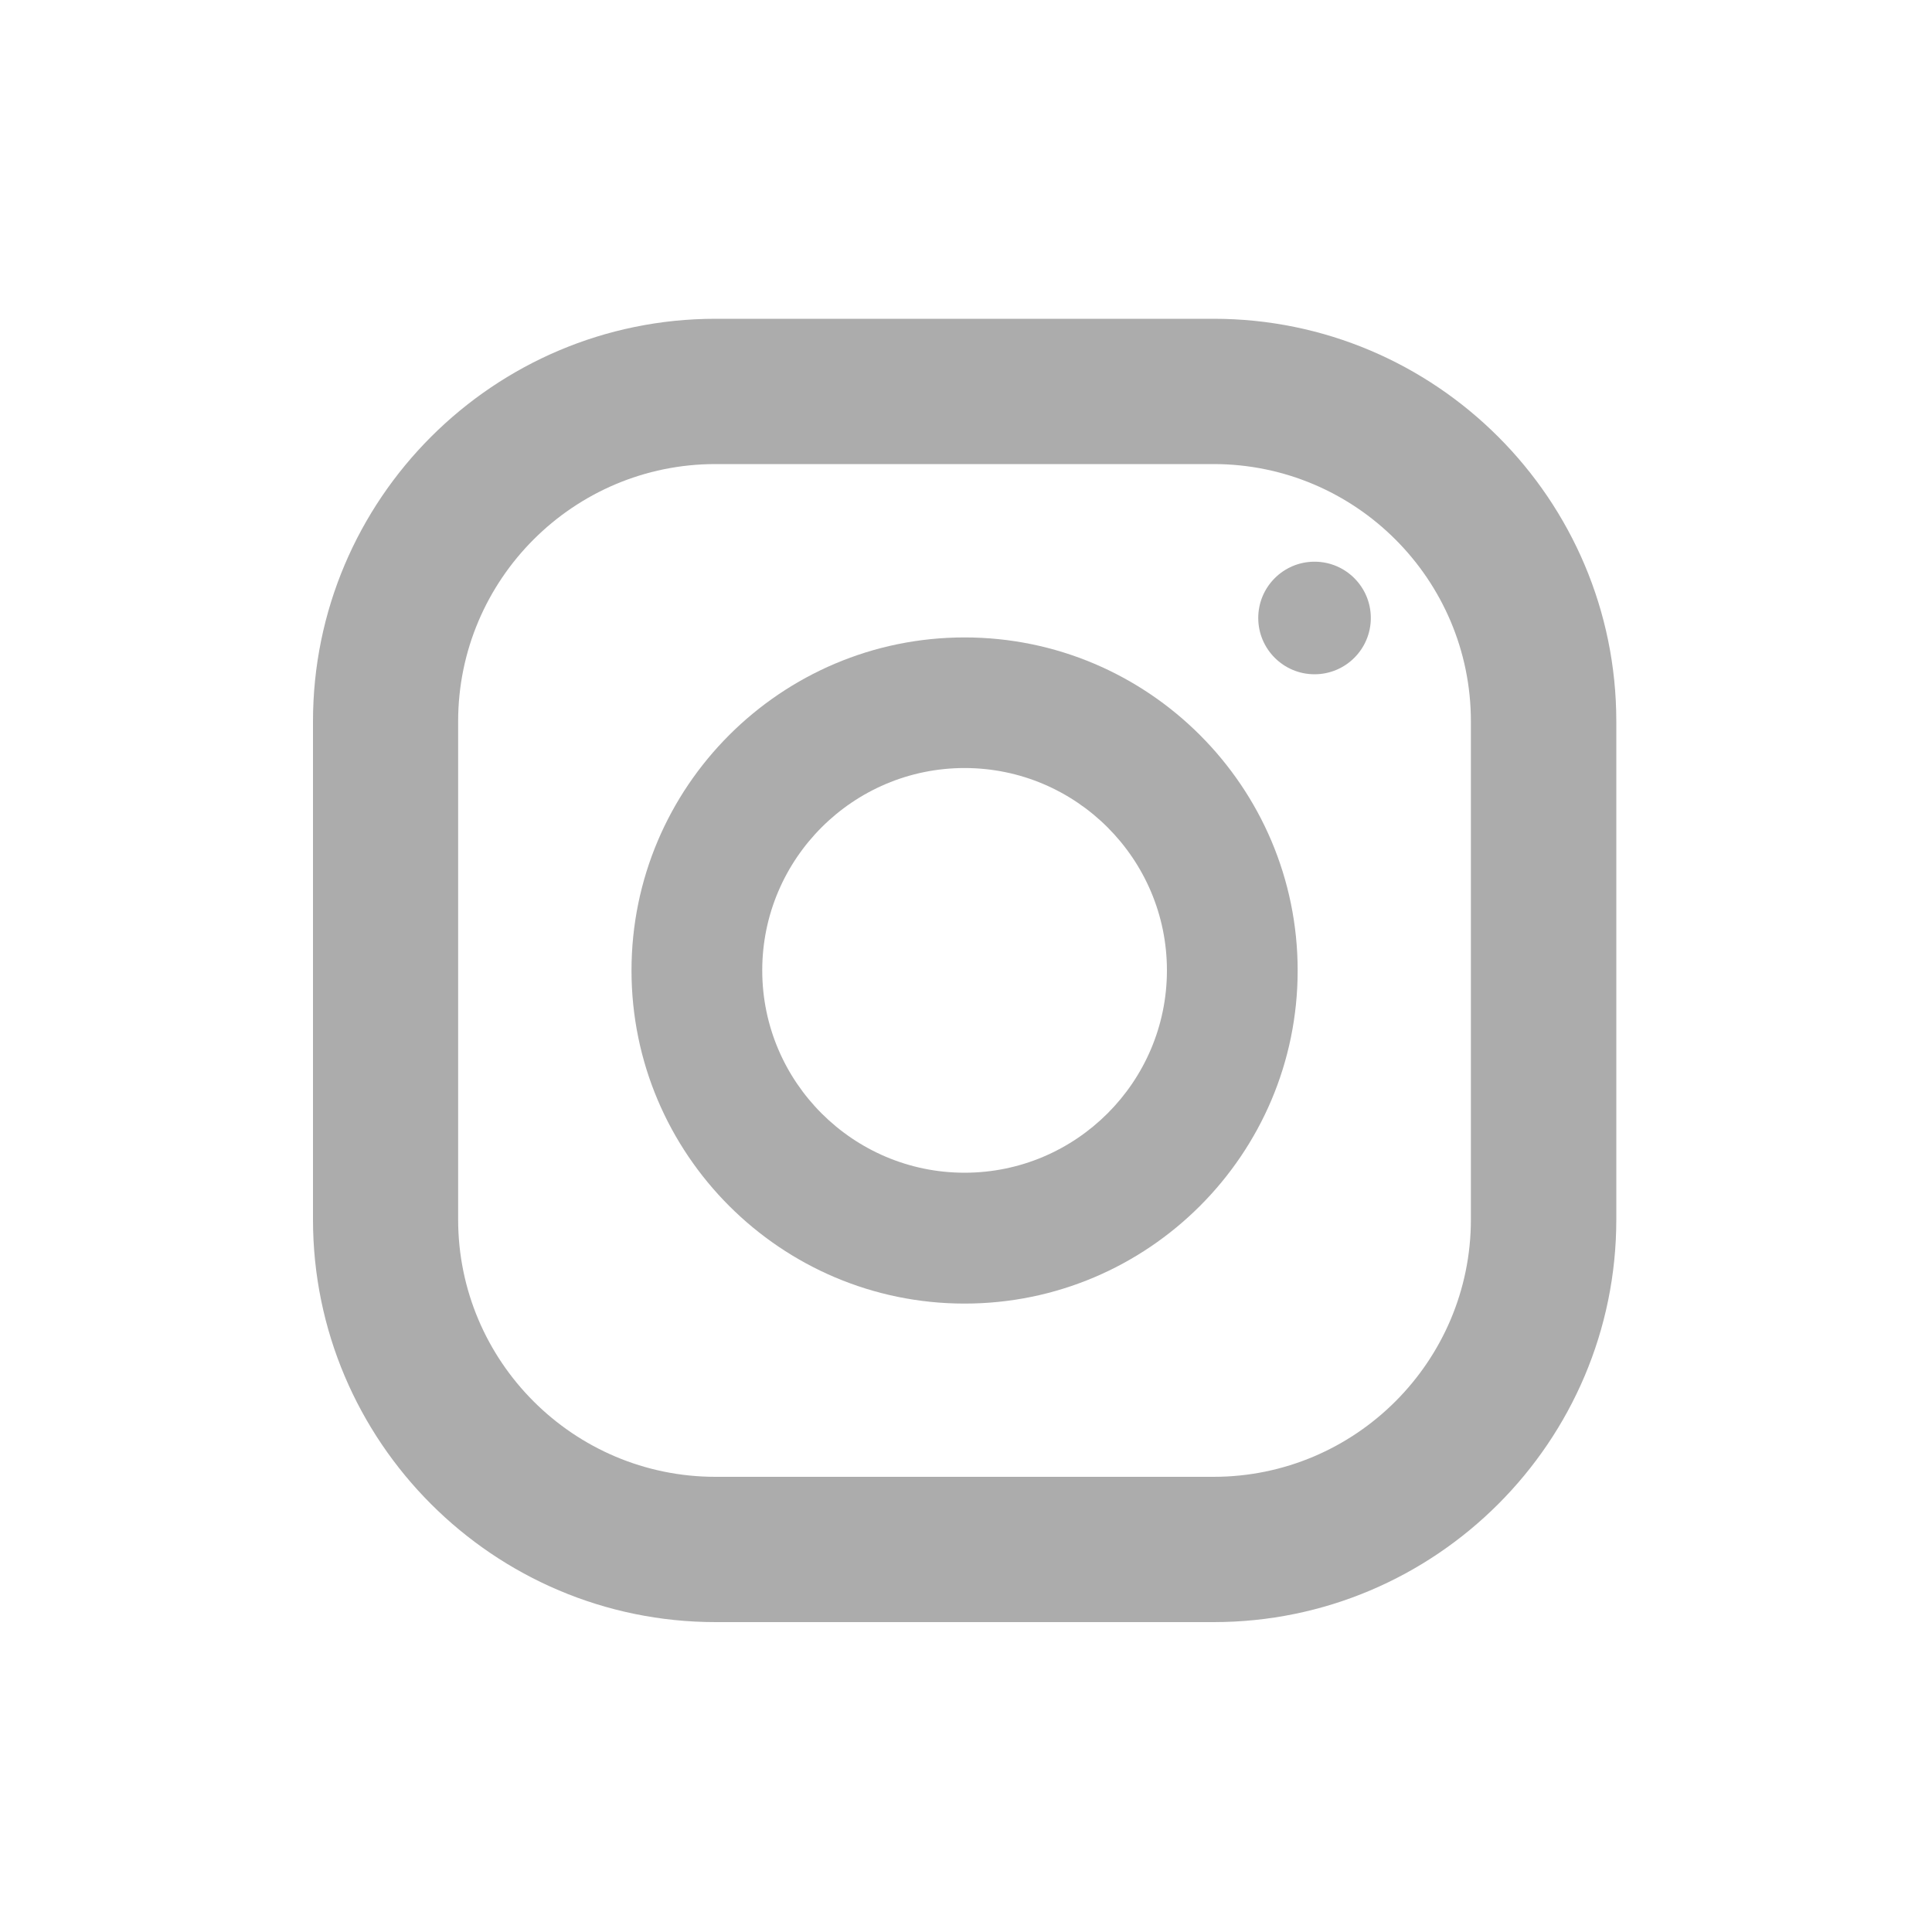
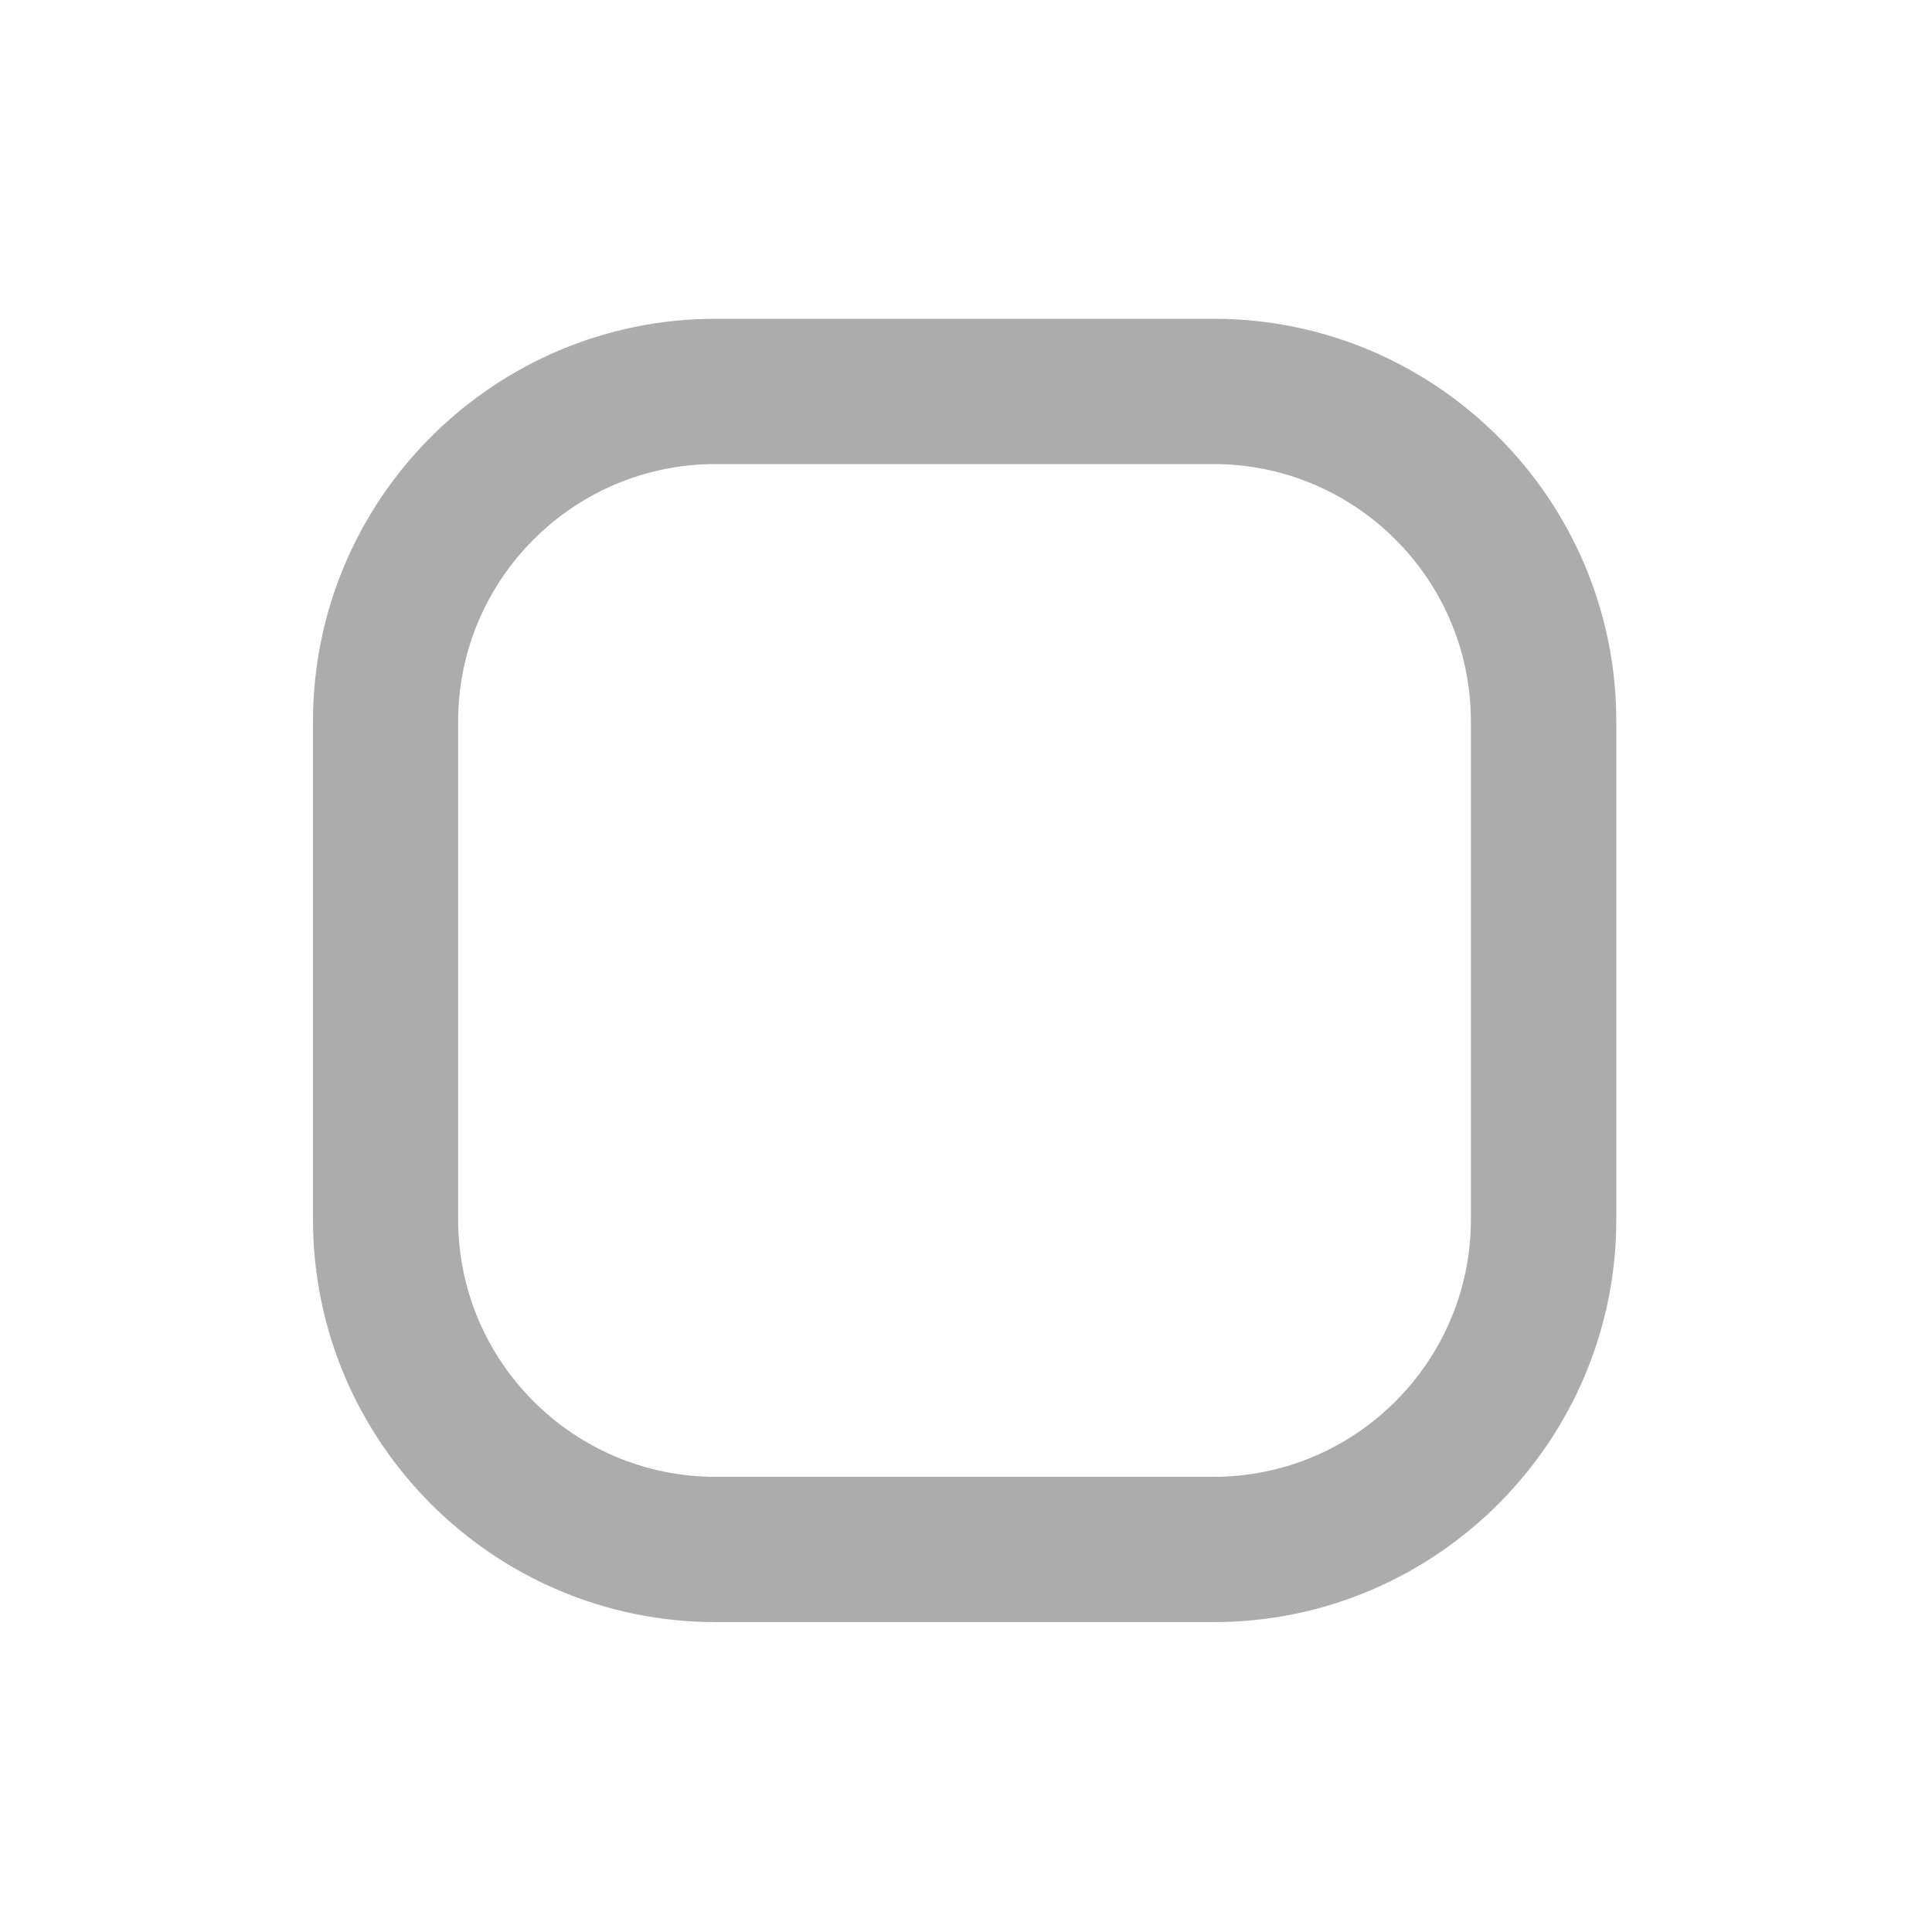
<svg xmlns="http://www.w3.org/2000/svg" id="Vrstva_1" data-name="Vrstva 1" viewBox="0 0 150 150">
  <defs>
    <style> .cls-1 { fill: #acacac; stroke-width: 0px; } </style>
  </defs>
  <path class="cls-1" d="M94.23,125.94h-38.67c-17.24,0-31.26-14.02-31.26-31.26v-38.67c0-17.24,14.02-31.26,31.26-31.26h38.67c17.24,0,31.26,14.02,31.26,31.26v38.67c0,17.24-14.02,31.26-31.26,31.26ZM55.55,36.03c-11.02,0-19.98,8.96-19.98,19.98v38.67c0,11.02,8.96,19.98,19.98,19.98h38.67c11.02,0,19.98-8.96,19.98-19.98v-38.67c0-11.02-8.96-19.98-19.98-19.98h-38.67Z" />
-   <path class="cls-1" d="M74.89,101.21c-14.26,0-25.86-11.6-25.86-25.86s11.6-25.86,25.86-25.86,25.86,11.6,25.86,25.86-11.6,25.86-25.86,25.86ZM74.89,59.63c-8.66,0-15.71,7.05-15.71,15.71s7.05,15.71,15.71,15.71,15.71-7.05,15.71-15.71-7.05-15.71-15.71-15.71Z" />
-   <circle class="cls-1" cx="102.06" cy="47.98" r="4.37" />
</svg>